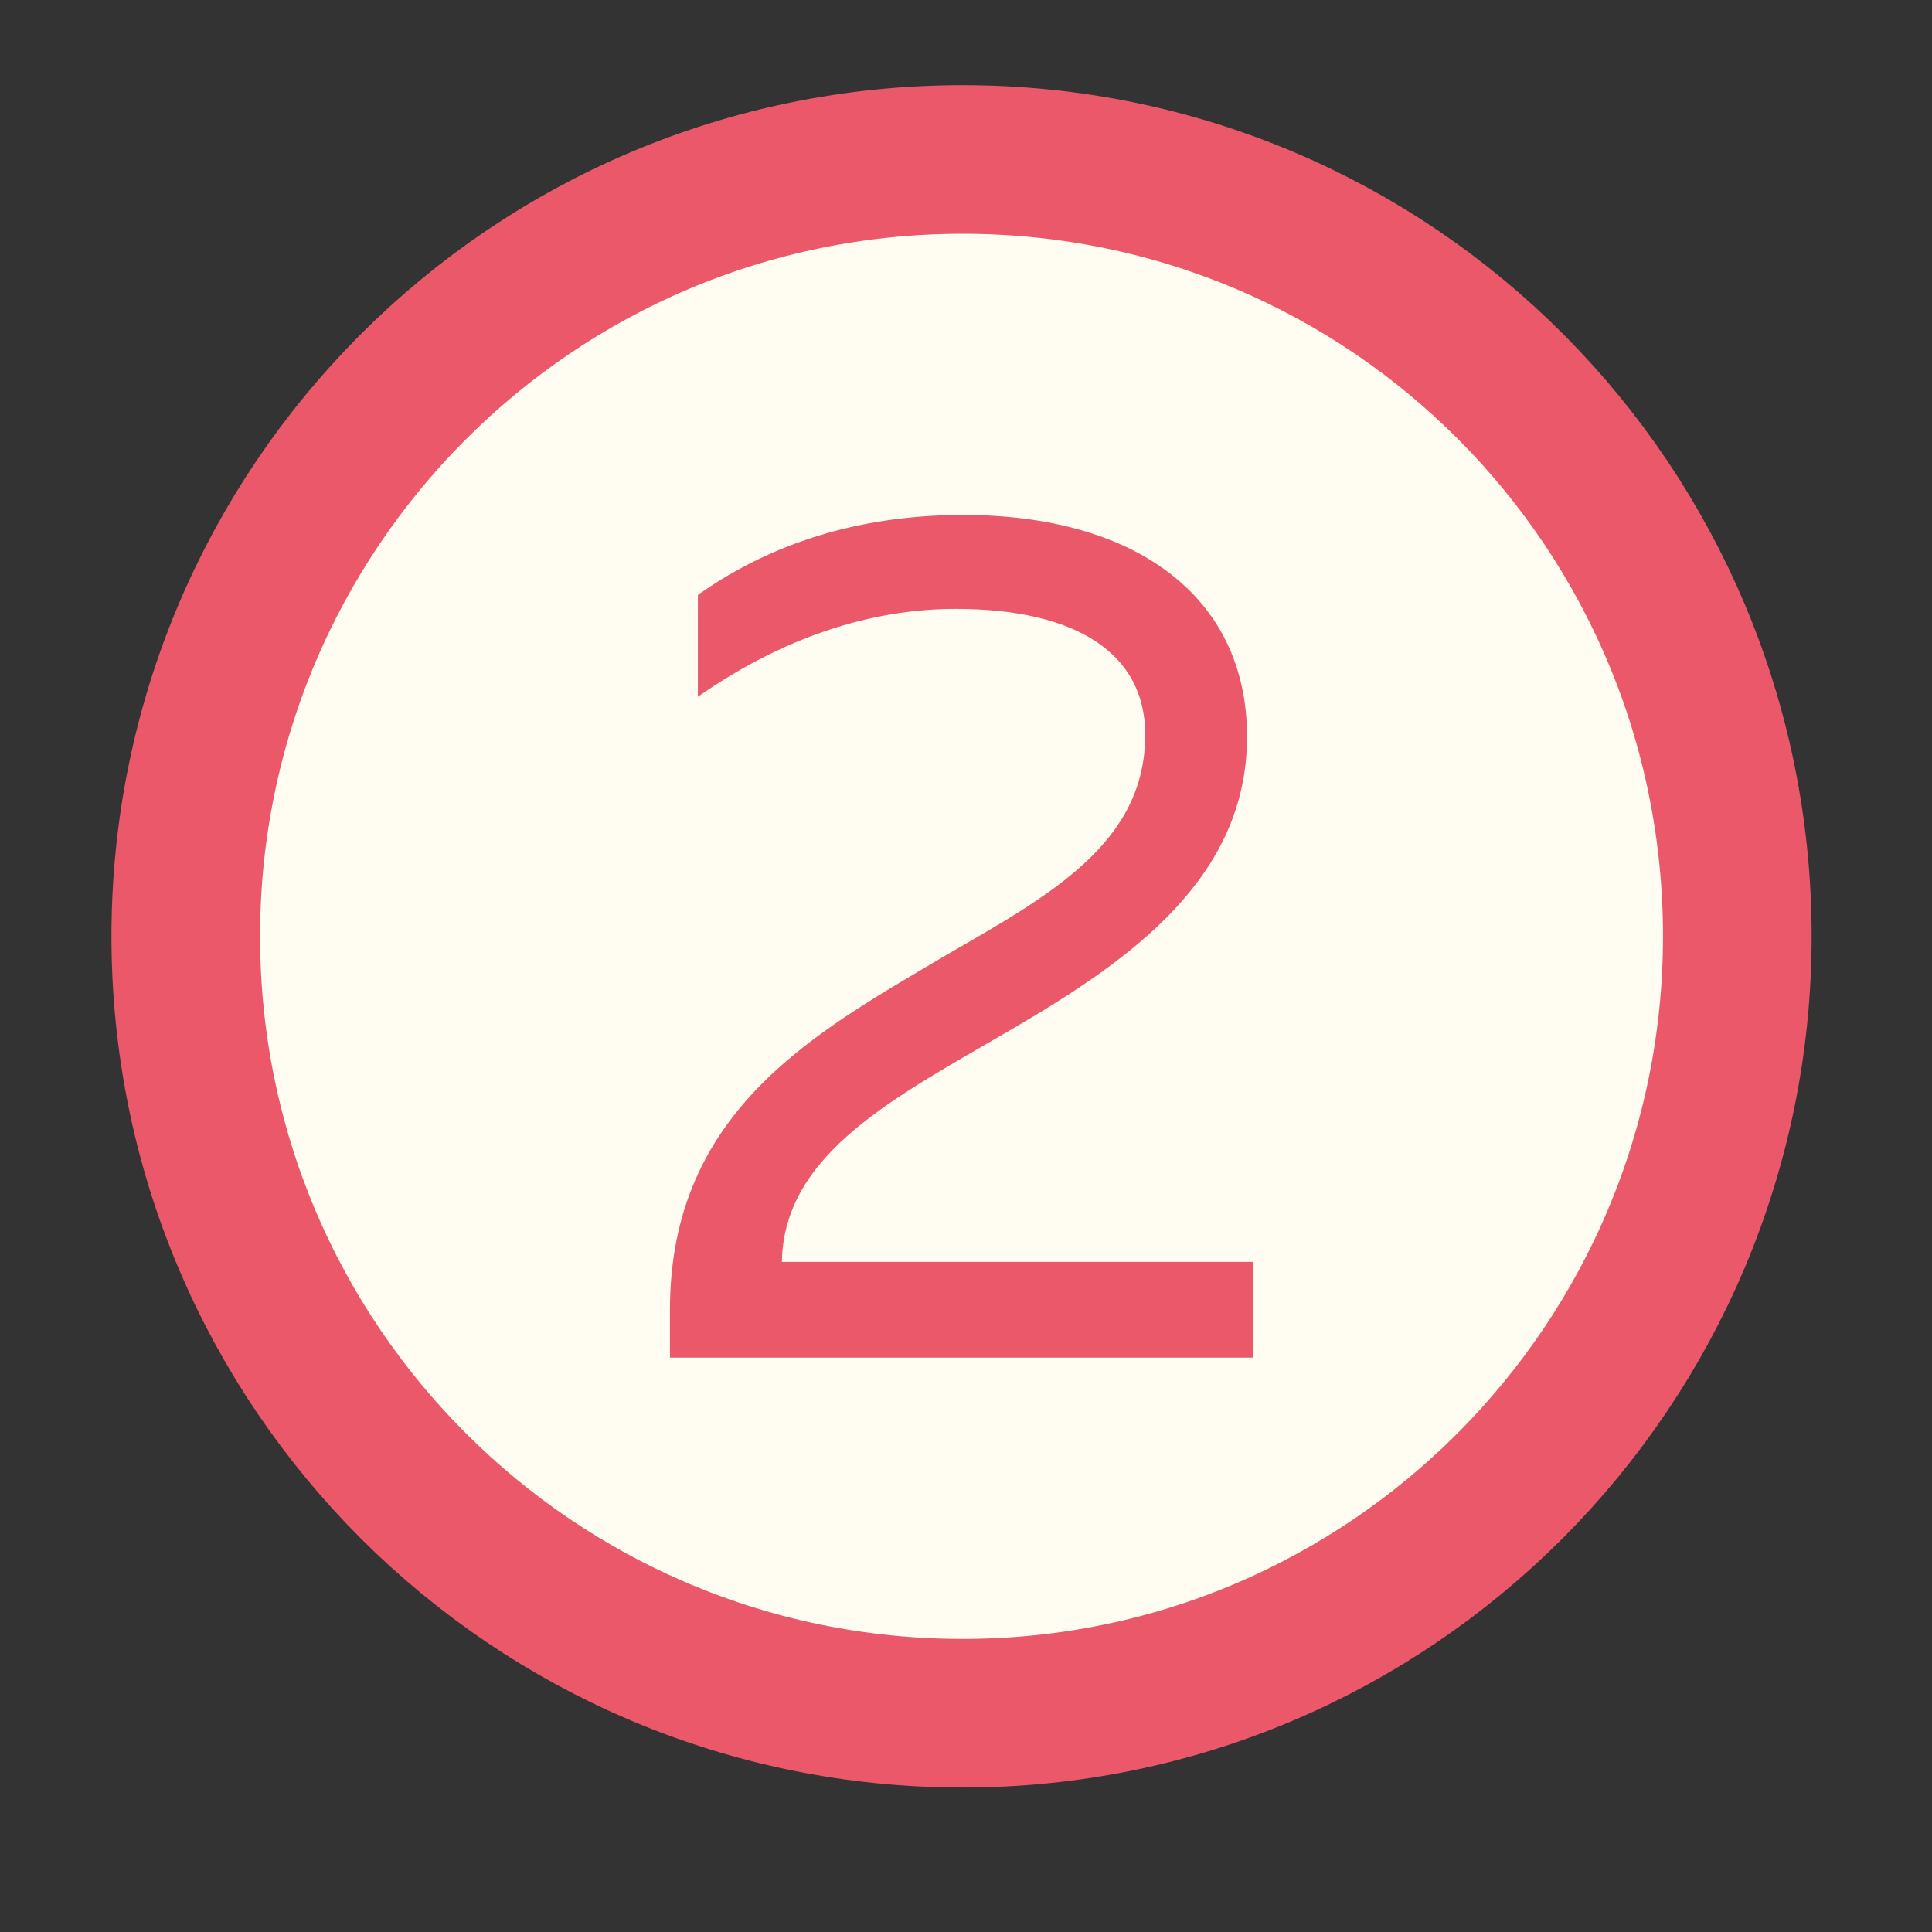
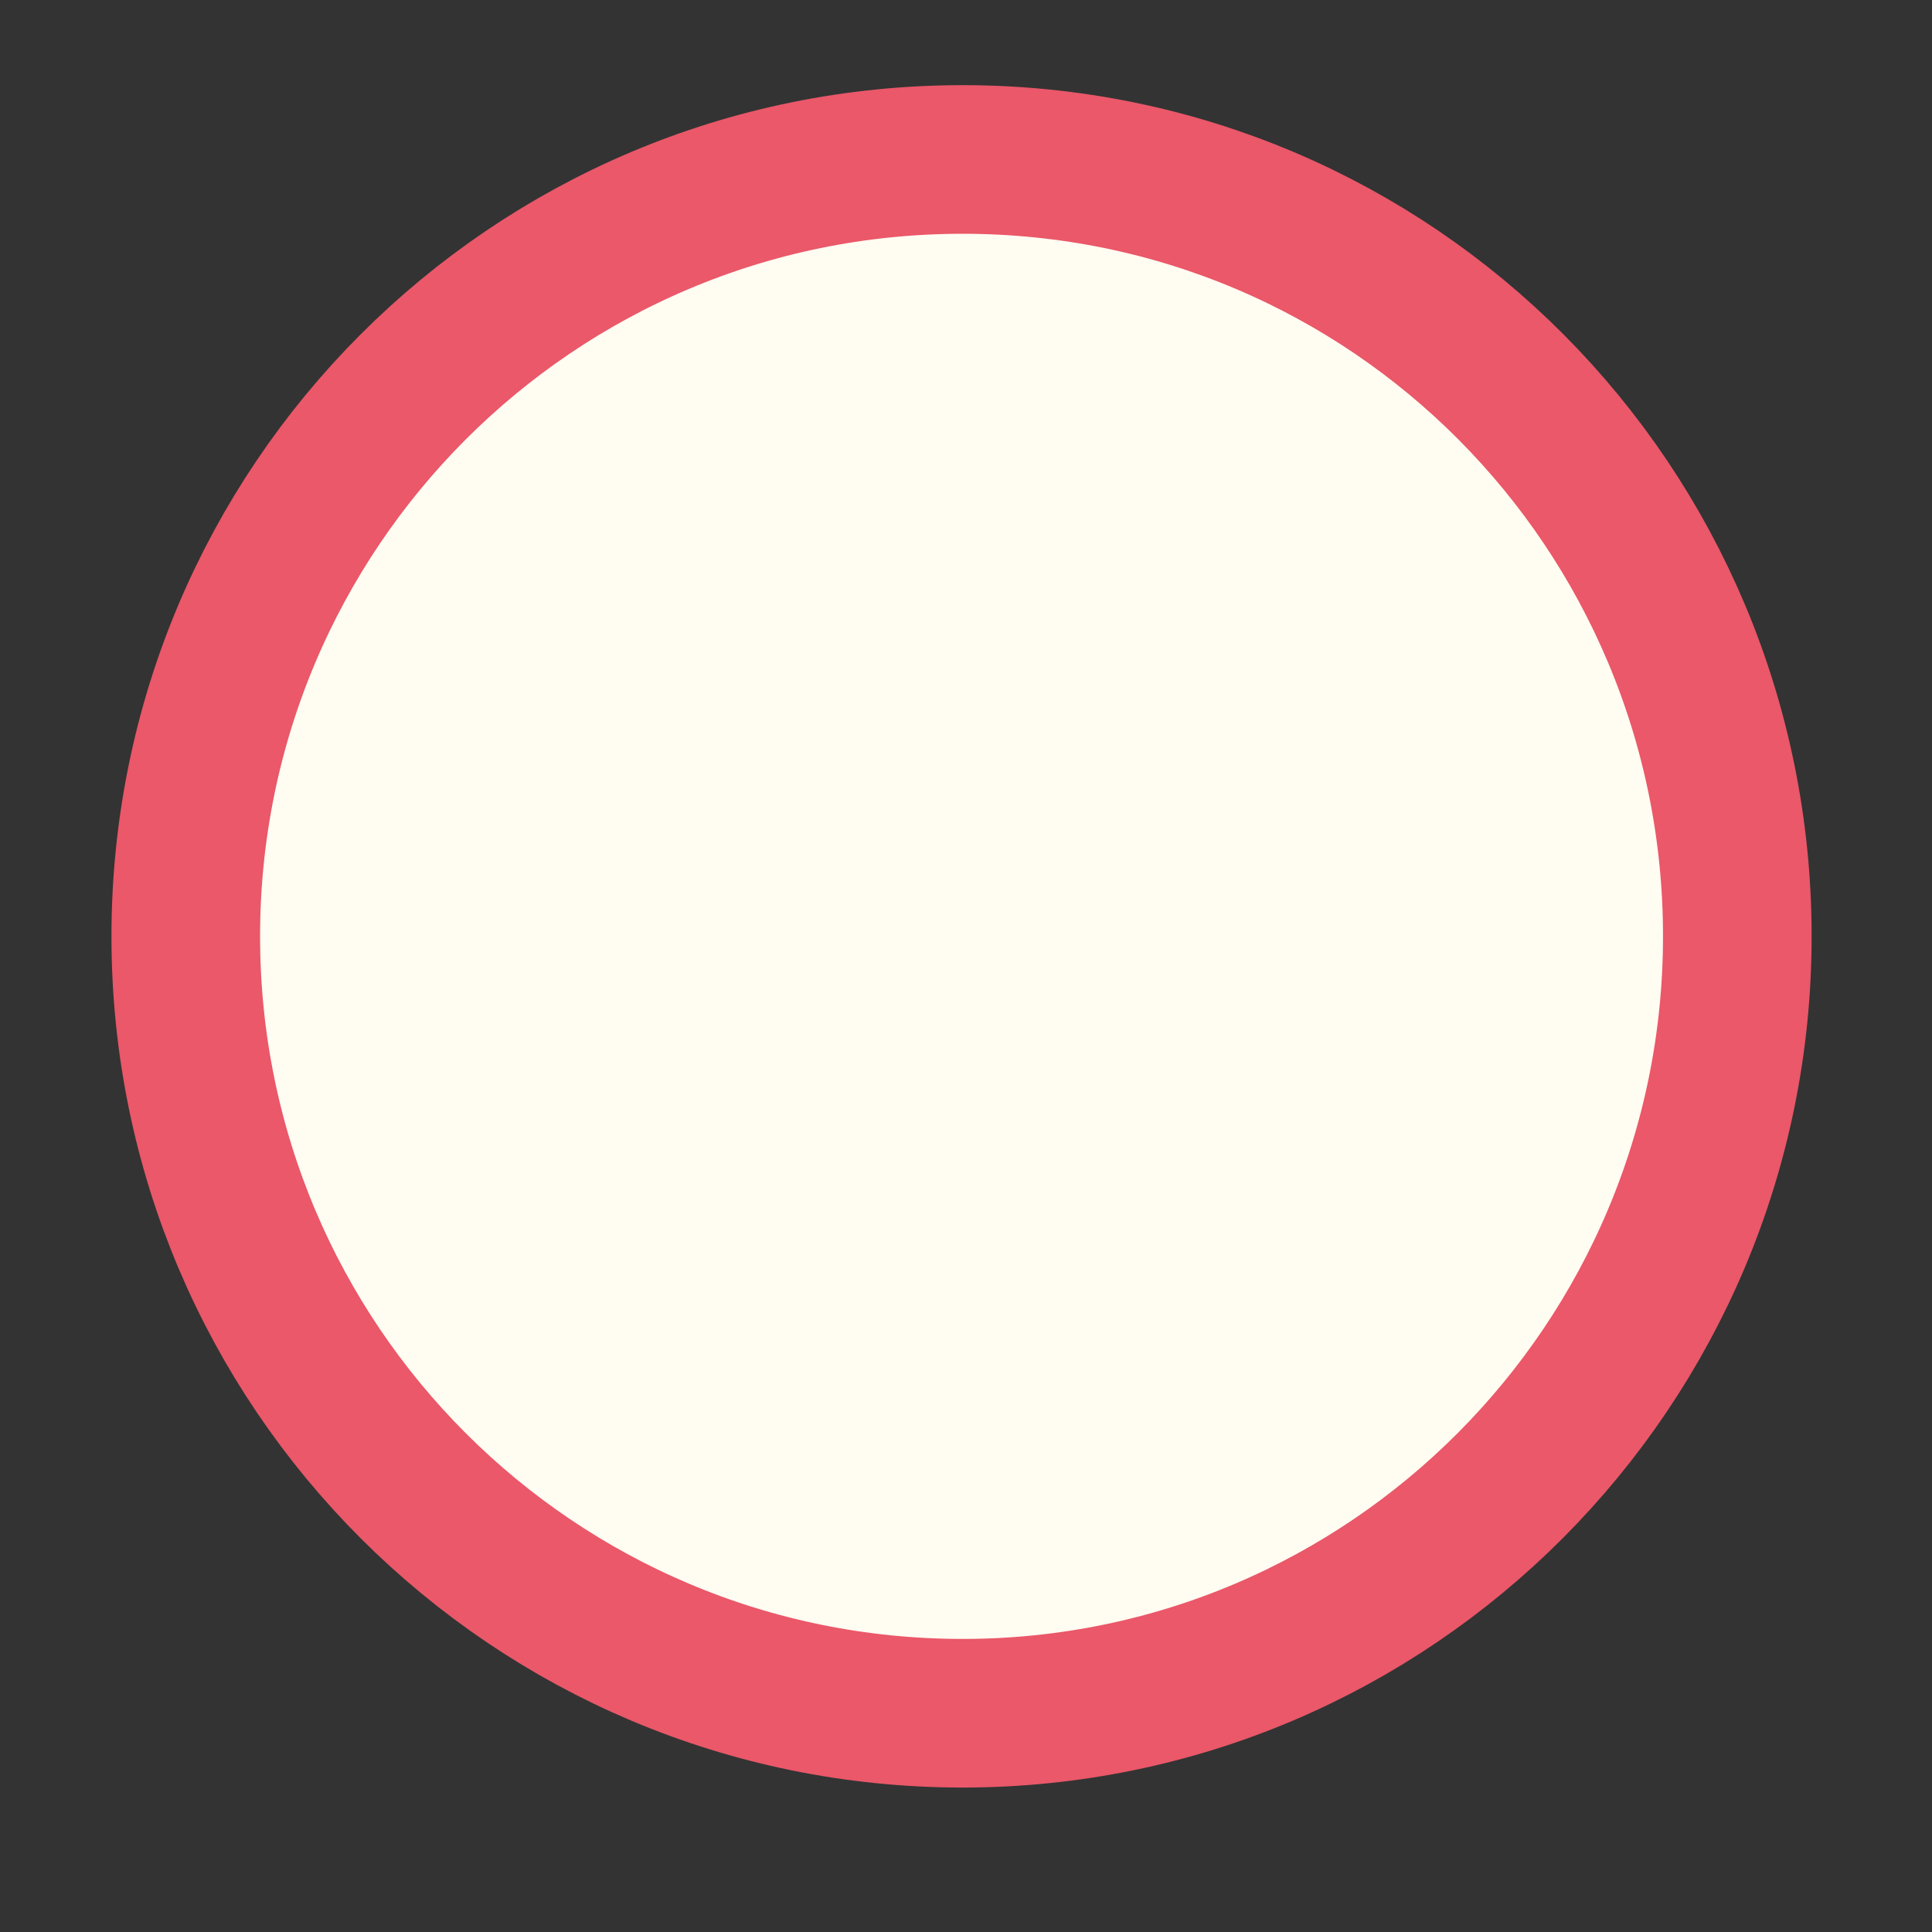
<svg xmlns="http://www.w3.org/2000/svg" width="13" height="13" viewBox="0 0 13 13" fill="none">
  <rect x="0" y="0" width="13" height="13" fill="#333333" stroke="none" />
  <path d="M1.25 6.3C1.25 3.418 3.582 1.073 6.477 1.073C9.371 1.073 11.69 3.417 11.69 6.3C11.69 9.183 9.357 11.528 6.477 11.528C3.595 11.528 1.25 9.195 1.25 6.3Z" fill="#FFFCF2" stroke="#EA5869" />
-   <path d="M6.483 3.465C7.625 3.465 8.391 4.003 8.391 4.957C8.391 5.911 7.599 6.462 6.819 6.919C6.04 7.375 5.274 7.752 5.261 8.491H8.432V9.135H4.508V8.813C4.508 7.456 5.516 6.932 6.376 6.421C7.075 6.018 7.706 5.669 7.706 4.943C7.706 4.393 7.236 4.097 6.43 4.097C5.865 4.097 5.274 4.285 4.696 4.688V4.003C5.247 3.613 5.865 3.465 6.483 3.465Z" fill="#EA5869" />
</svg>